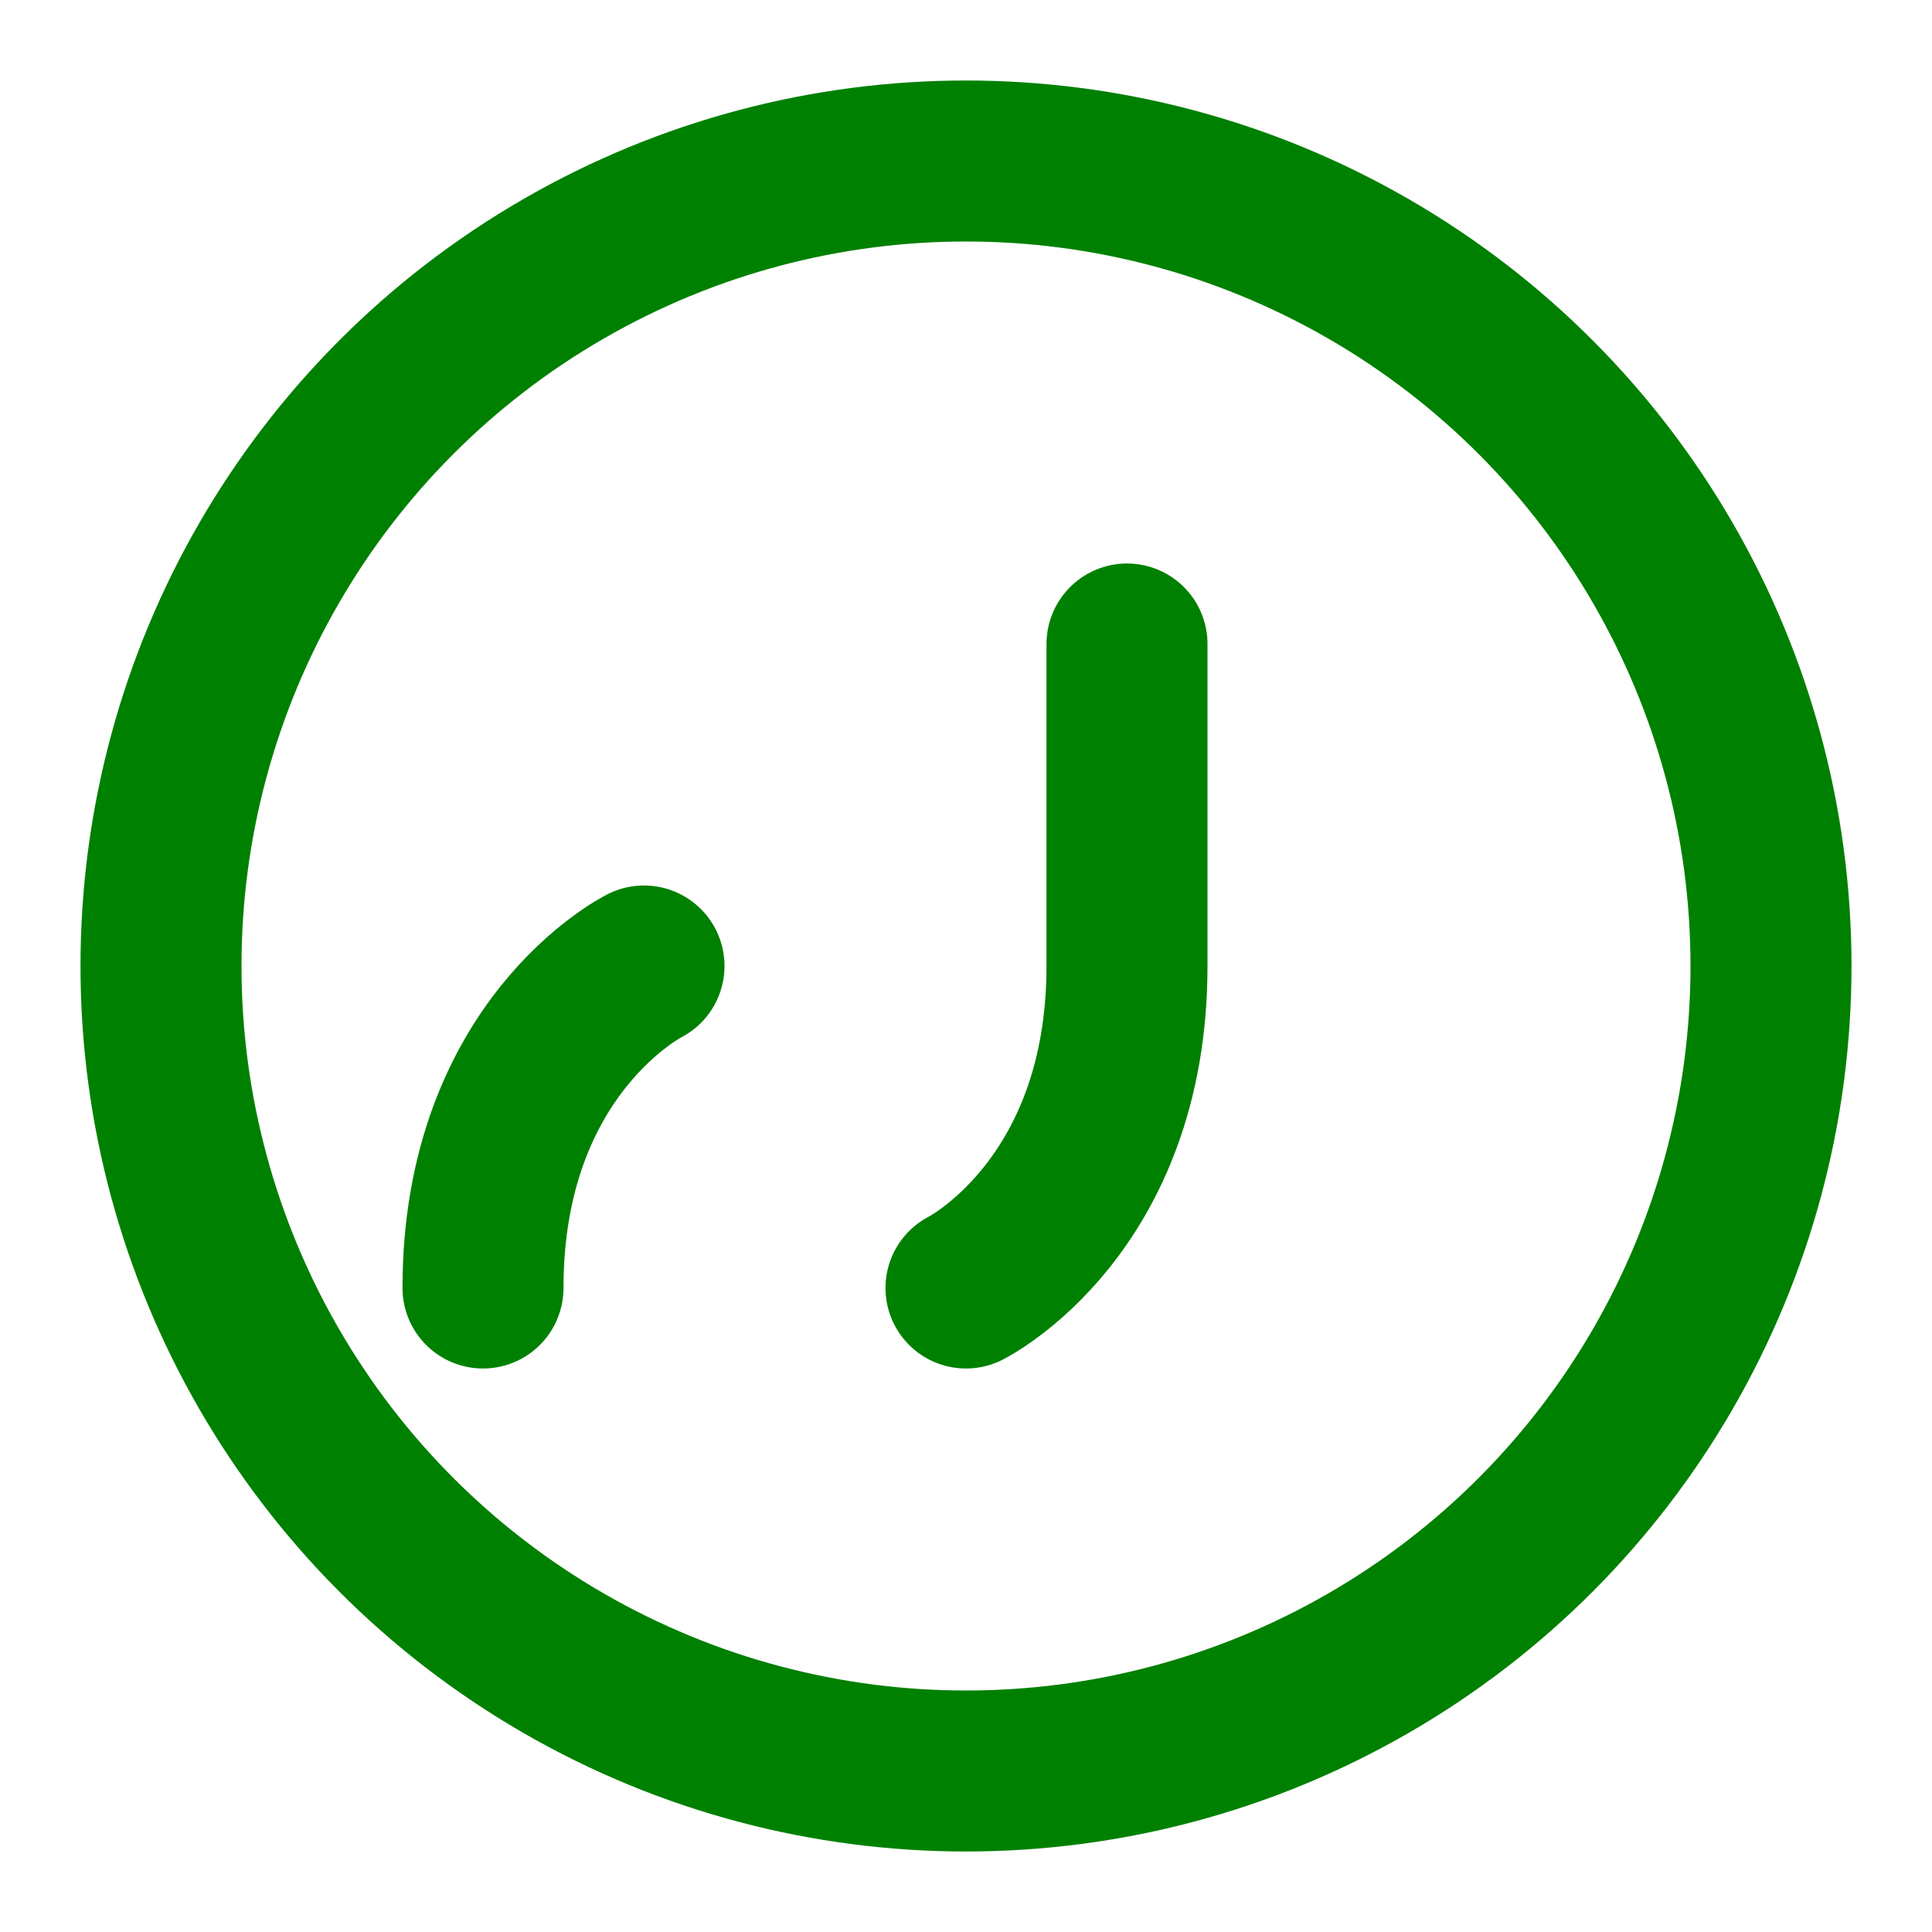
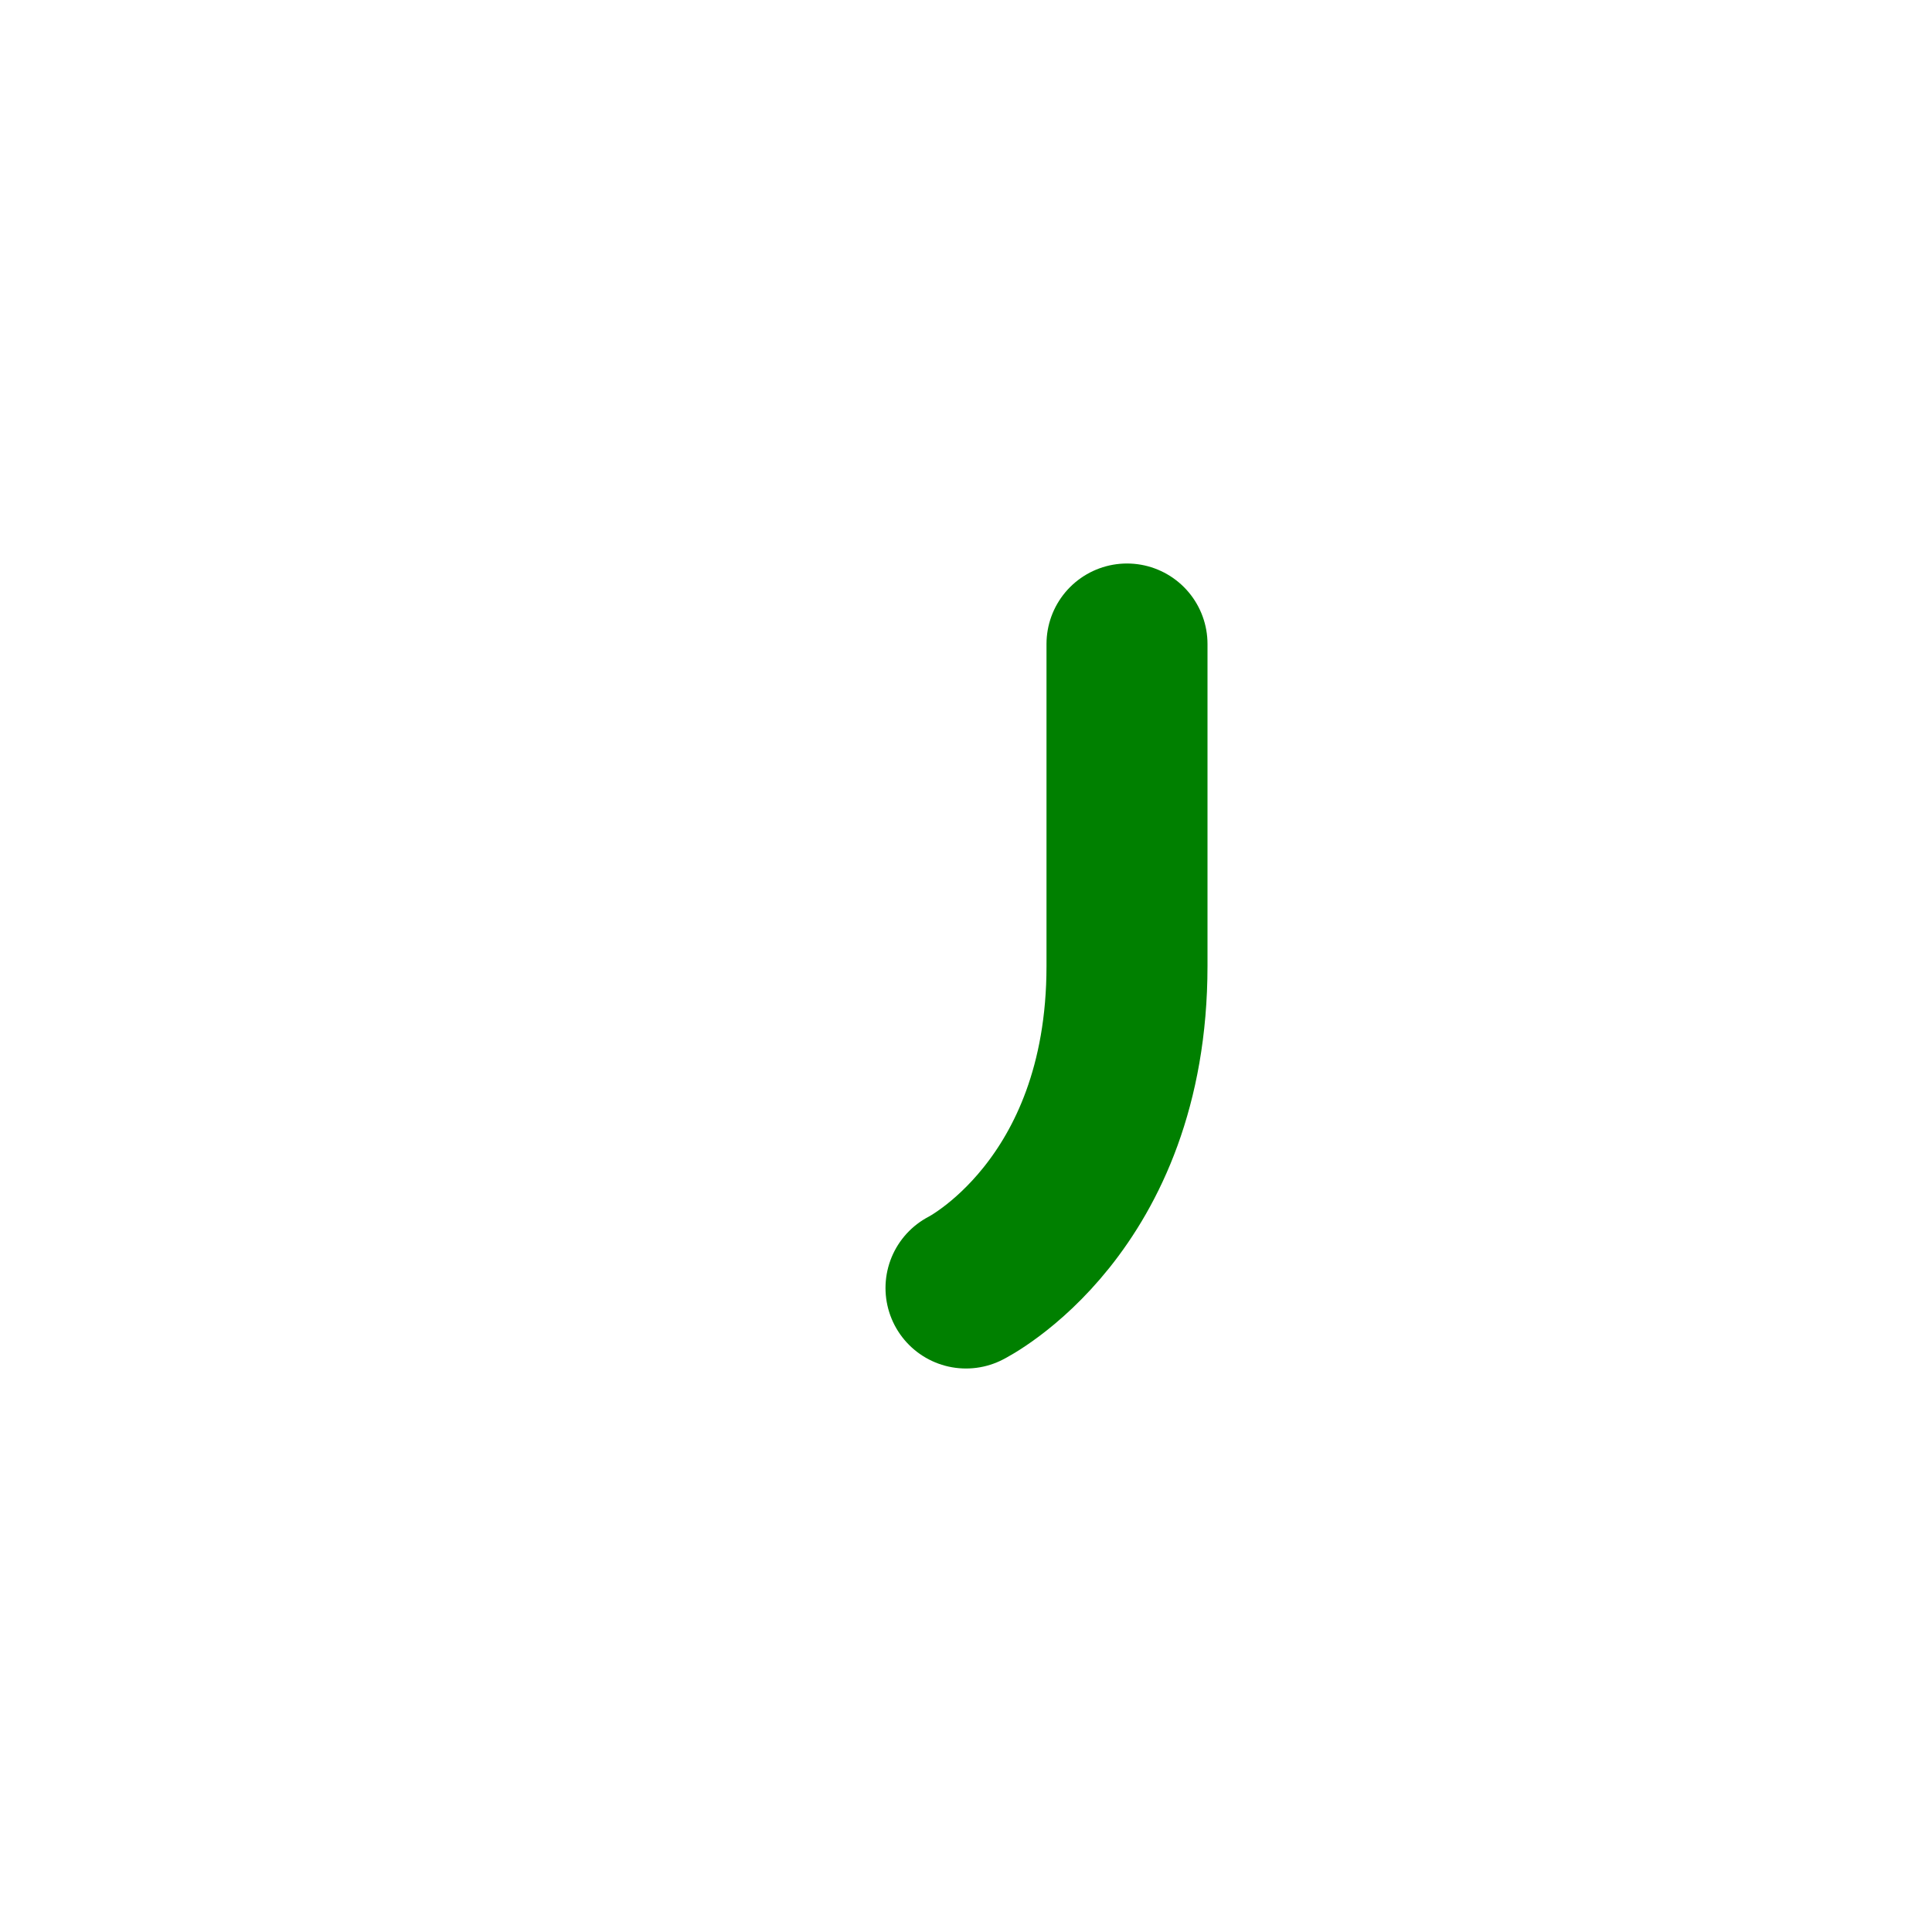
<svg xmlns="http://www.w3.org/2000/svg" width="100" height="100" viewBox="0 0 24 24" fill="none" stroke="green" stroke-width="2" stroke-linecap="round" stroke-linejoin="round" class="feather feather-froge">
-   <circle cx="12" cy="12" r="10" />
  <path d="M12 16s2-1 2-4V8" />
-   <path d="M8 12s-2 1-2 4" />
</svg>